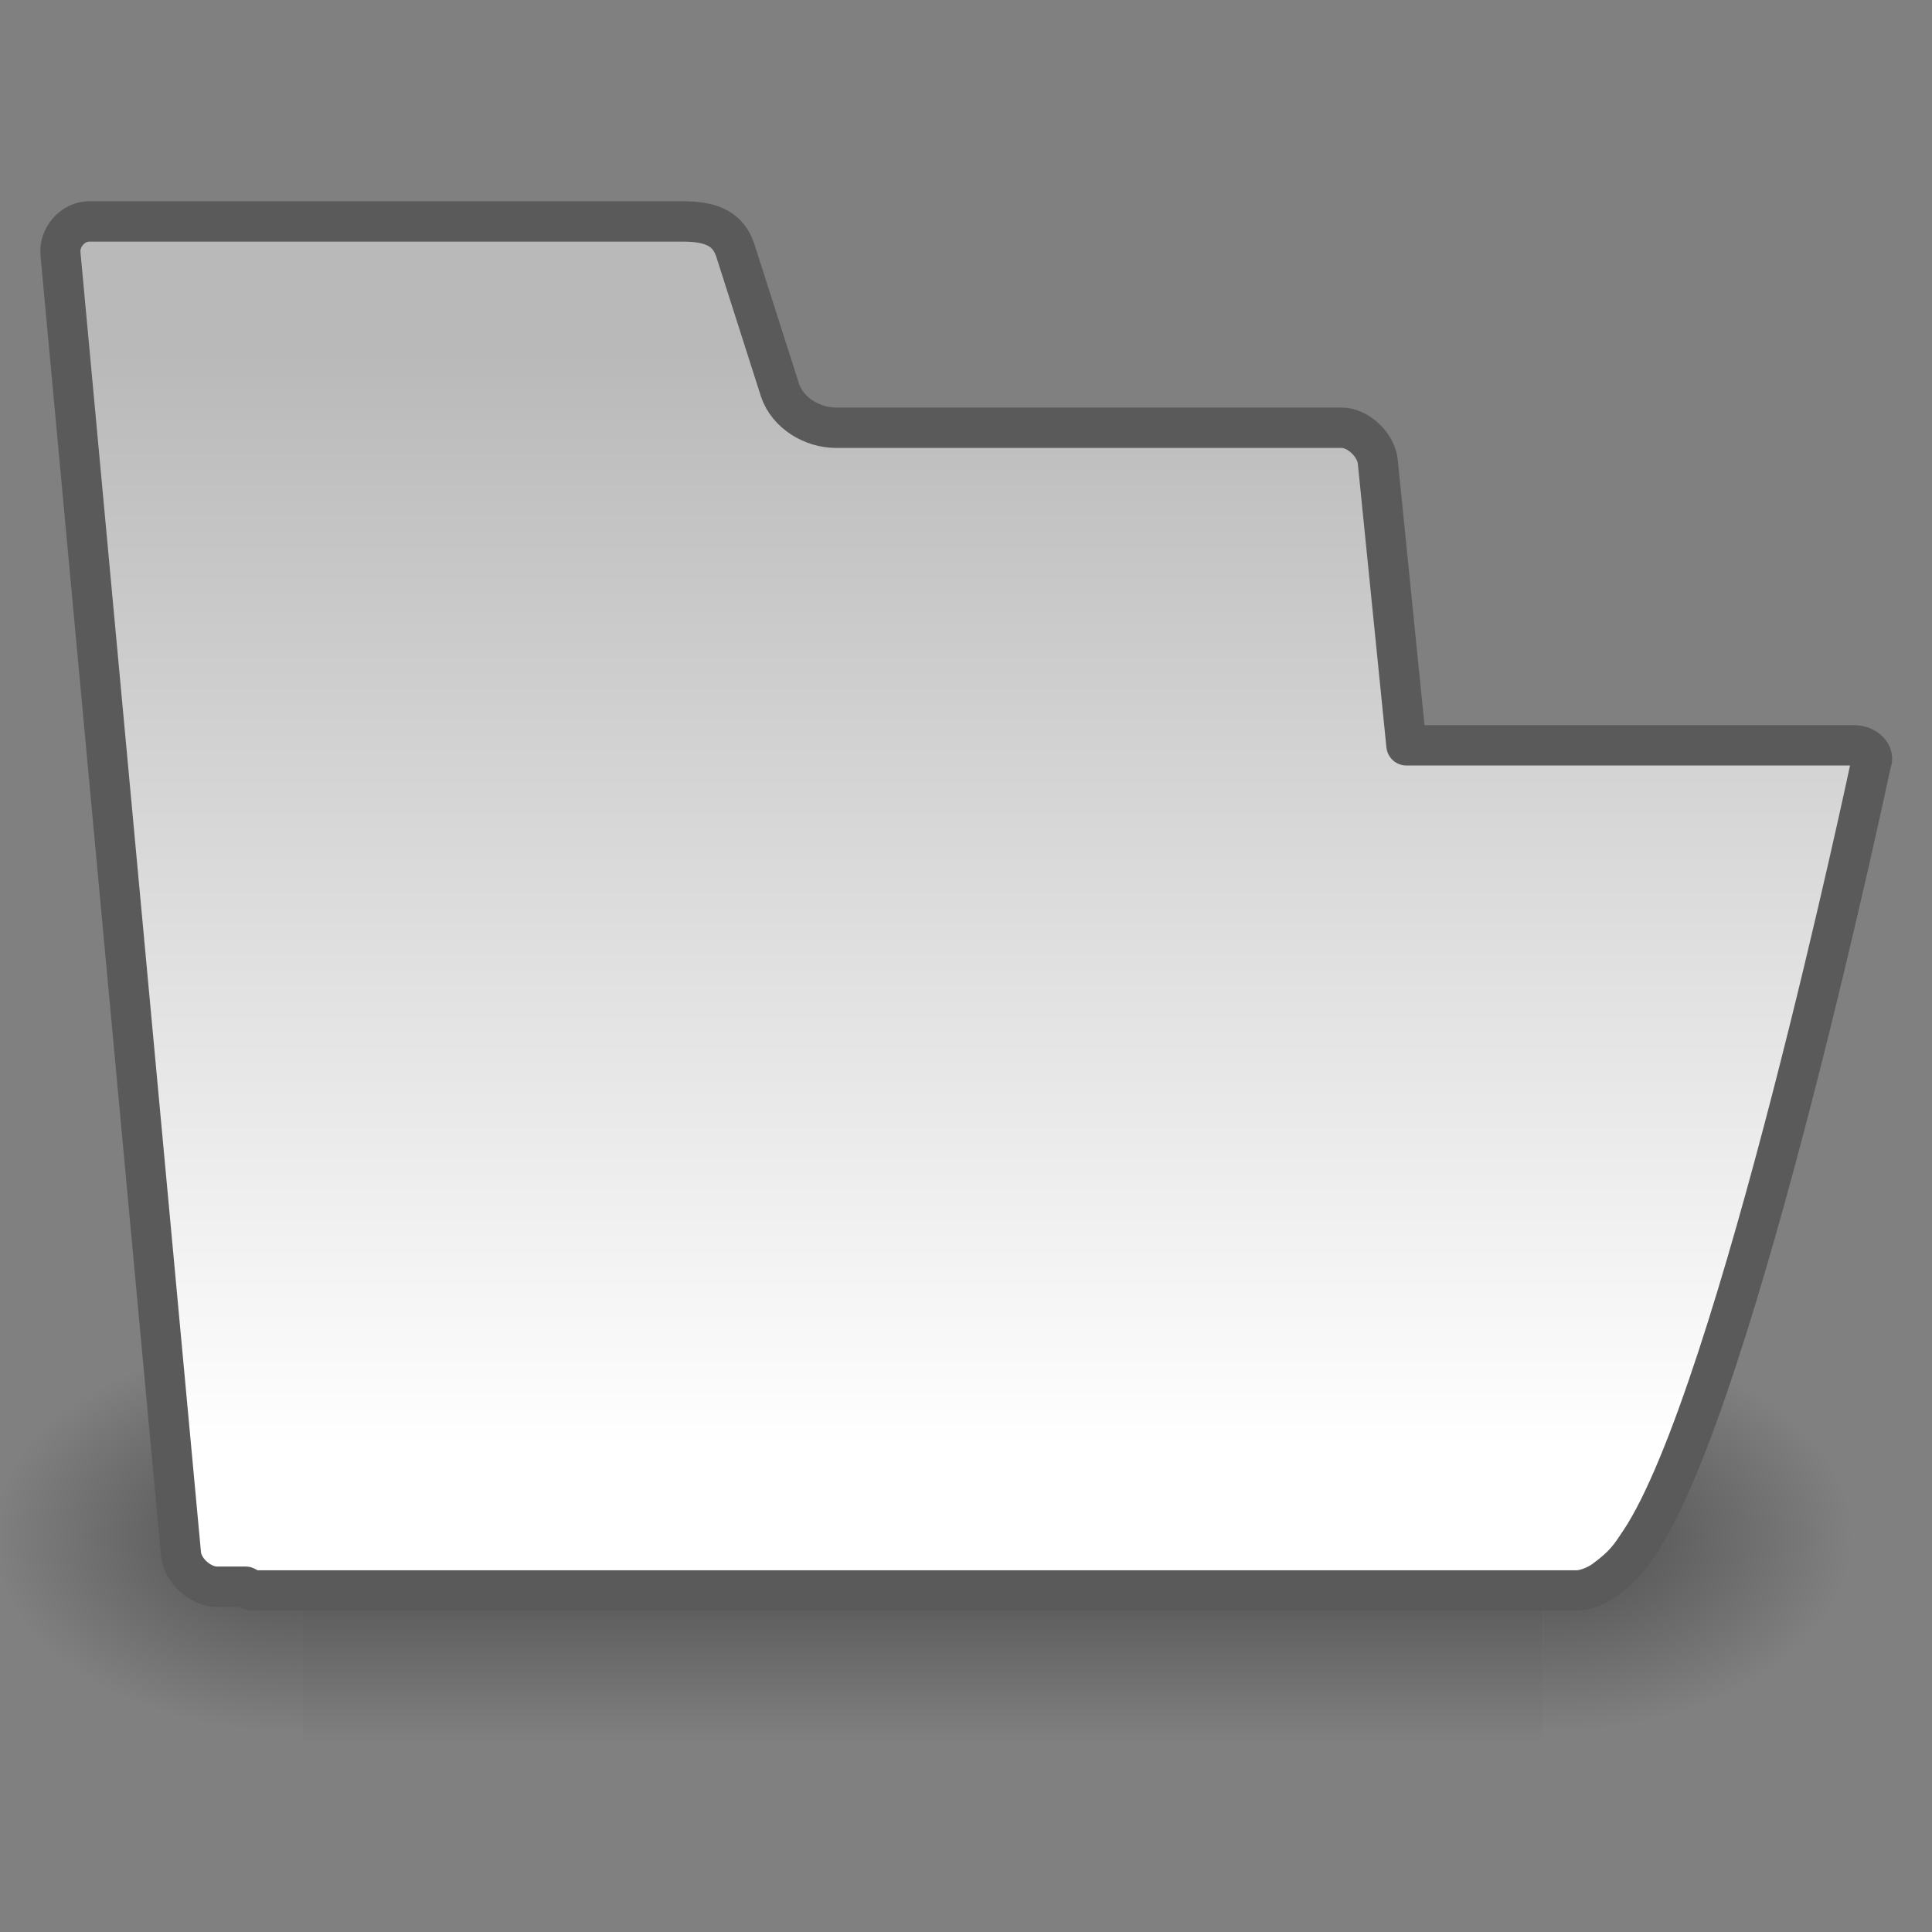
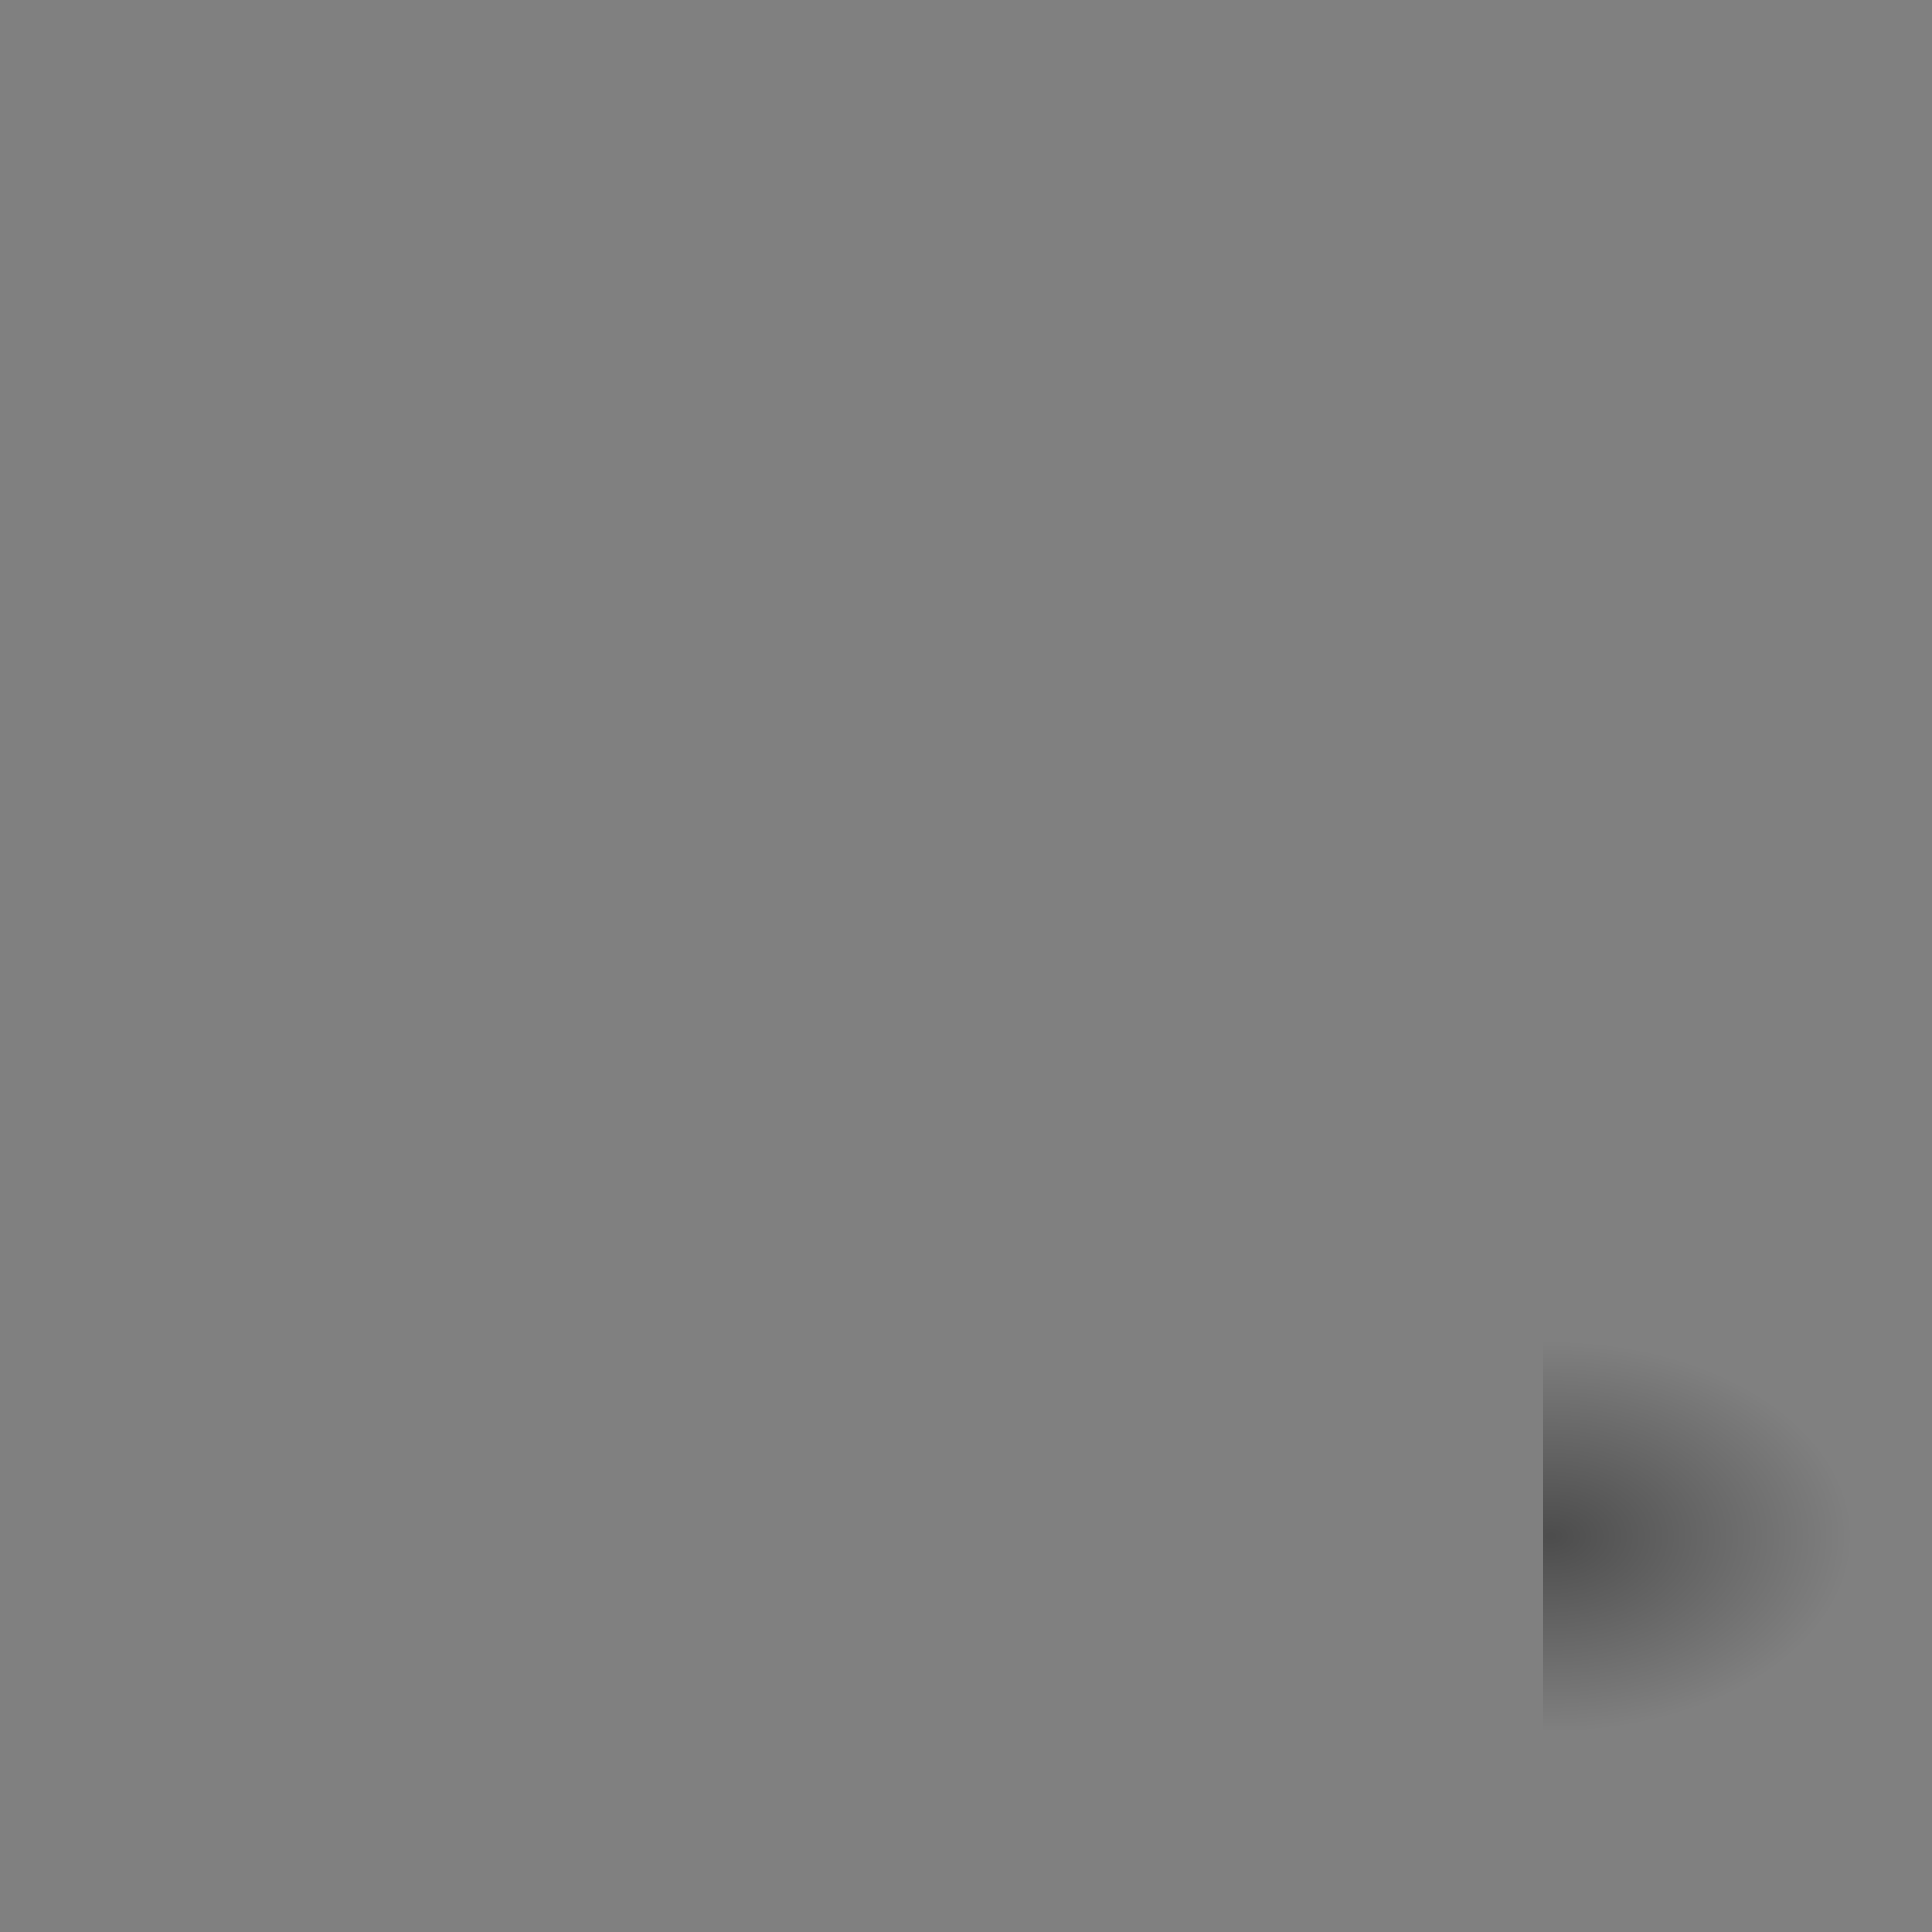
<svg xmlns="http://www.w3.org/2000/svg" xmlns:ns1="http://sodipodi.sourceforge.net/DTD/sodipodi-0.dtd" xmlns:ns2="http://www.inkscape.org/namespaces/inkscape" xmlns:xlink="http://www.w3.org/1999/xlink" id="svg97" ns1:docname="folder-visiting.svg" ns2:export-filename="/home/jimmac/ximian_art/icons/nautilus/snowdunes/gnome-fs-directory-accept.png" viewBox="0 0 48 48" ns1:version="0.32" ns2:export-xdpi="90.000000" ns2:output_extension="org.inkscape.output.svg.inkscape" ns2:export-ydpi="90.000000" ns2:version="0.46" ns1:docbase="/home/jimmac/src/cvs/tango-icon-theme/scalable/status">
  <rect x="0" y="0" width="48" height="48" fill="#808080" stroke="none" />
  <defs id="defs3">
    <radialGradient id="radialGradient6719" xlink:href="#linearGradient5060" gradientUnits="userSpaceOnUse" cy="486.65" cx="605.71" gradientTransform="matrix(-2.774 0 0 1.97 112.76 -872.89)" r="117.14" ns2:collect="always" />
    <linearGradient id="linearGradient5060" ns2:collect="always">
      <stop id="stop5062" style="stop-color:black" offset="0" />
      <stop id="stop5064" style="stop-color:black;stop-opacity:0" offset="1" />
    </linearGradient>
    <radialGradient id="radialGradient6717" xlink:href="#linearGradient5060" gradientUnits="userSpaceOnUse" cy="486.65" cx="605.71" gradientTransform="matrix(2.774 0 0 1.97 -1891.6 -872.89)" r="117.14" ns2:collect="always" />
    <linearGradient id="linearGradient6715" y2="609.51" gradientUnits="userSpaceOnUse" x2="302.86" gradientTransform="matrix(2.774 0 0 1.97 -1892.2 -872.89)" y1="366.65" x1="302.86" ns2:collect="always">
      <stop id="stop5050" style="stop-color:black;stop-opacity:0" offset="0" />
      <stop id="stop5056" style="stop-color:black" offset=".5" />
      <stop id="stop5052" style="stop-color:black;stop-opacity:0" offset="1" />
    </linearGradient>
    <linearGradient id="linearGradient4976" y2="8.695" gradientUnits="userSpaceOnUse" y1="36.104" x2="23.15" x1="23.15" ns2:collect="always">
      <stop id="stop4972" style="stop-color:#ffffff" offset="0" />
      <stop id="stop4974" style="stop-color:#b9b9b9" offset="1" />
    </linearGradient>
  </defs>
  <ns1:namedview id="base" bordercolor="#666666" ns2:pageshadow="2" ns2:window-y="30" pagecolor="#ffffff" ns2:window-height="818" ns2:grid-bbox="true" ns2:zoom="1" ns2:window-x="0" showgrid="true" borderopacity="1.0" ns2:current-layer="layer3" ns2:cx="-138" ns2:cy="24" ns2:showpageshadow="false" ns2:window-width="1060" ns2:pageopacity="0.0" ns2:document-units="px">
    <ns2:grid id="GridFromPre046Settings" opacity=".2" color="#0000ff" originy="0px" originx="0px" empspacing="4" spacingy="1px" spacingx="1px" empopacity="0.4" type="xygrid" empcolor="#0000ff" />
  </ns1:namedview>
  <g id="layer3" ns2:label="Open" ns2:groupmode="layer">
    <g id="g6707" transform="matrix(.023 0 0 .021 43.383 36.37)">
-       <rect id="rect6709" style="opacity:.402;color:black;fill:url(#linearGradient6715)" height="478.36" width="1339.6" y="-150.7" x="-1559.3" />
      <path id="path6711" ns1:nodetypes="cccc" style="opacity:.402;color:black;fill:url(#radialGradient6717)" d="m-219.62-150.68v478.33c142.88 0.9 345.4-107.17 345.4-239.2 0-132.02-159.44-239.13-345.4-239.13z" />
-       <path id="path6713" ns1:nodetypes="cccc" style="opacity:.402;color:black;fill:url(#radialGradient6719)" d="m-1559.3-150.68v478.33c-142.8 0.9-345.4-107.17-345.4-239.2 0-132.02 159.5-239.13 345.4-239.13z" />
    </g>
-     <path id="path2375" style="stroke-linejoin:round;color:#000000;stroke:#5a5a5a;stroke-linecap:round;stroke-width:1.009;fill:url(#linearGradient4976)" ns2:r_cy="true" ns2:r_cx="true" ns1:nodetypes="ccccccccccccccccccc" transform="matrix(.988 0 0 .994 -.071 .097)" d="m2.312 5.438c-0.414 0-0.761 0.399-0.719 0.812l3.031 32.5c0.042 0.414 0.492 0.812 0.906 0.812h0.719c0.064 0.022 0.08 0.094 0.156 0.094h33.313c0.207 0 0.5-0.115 0.687-0.25 0.531-0.383 0.669-0.615 0.906-0.968 2.449-3.636 5.813-19.469 5.813-19.469 0.103-0.207-0.127-0.438-0.437-0.438h-11.25l-0.719-7.093c-0.042-0.414-0.493-0.844-0.907-0.844h-12.718c-0.591 0-1.213-0.366-1.406-0.938l-1.126-3.5c-0.169-0.499-0.545-0.719-1.312-0.719h-14.938z" />
  </g>
</svg>